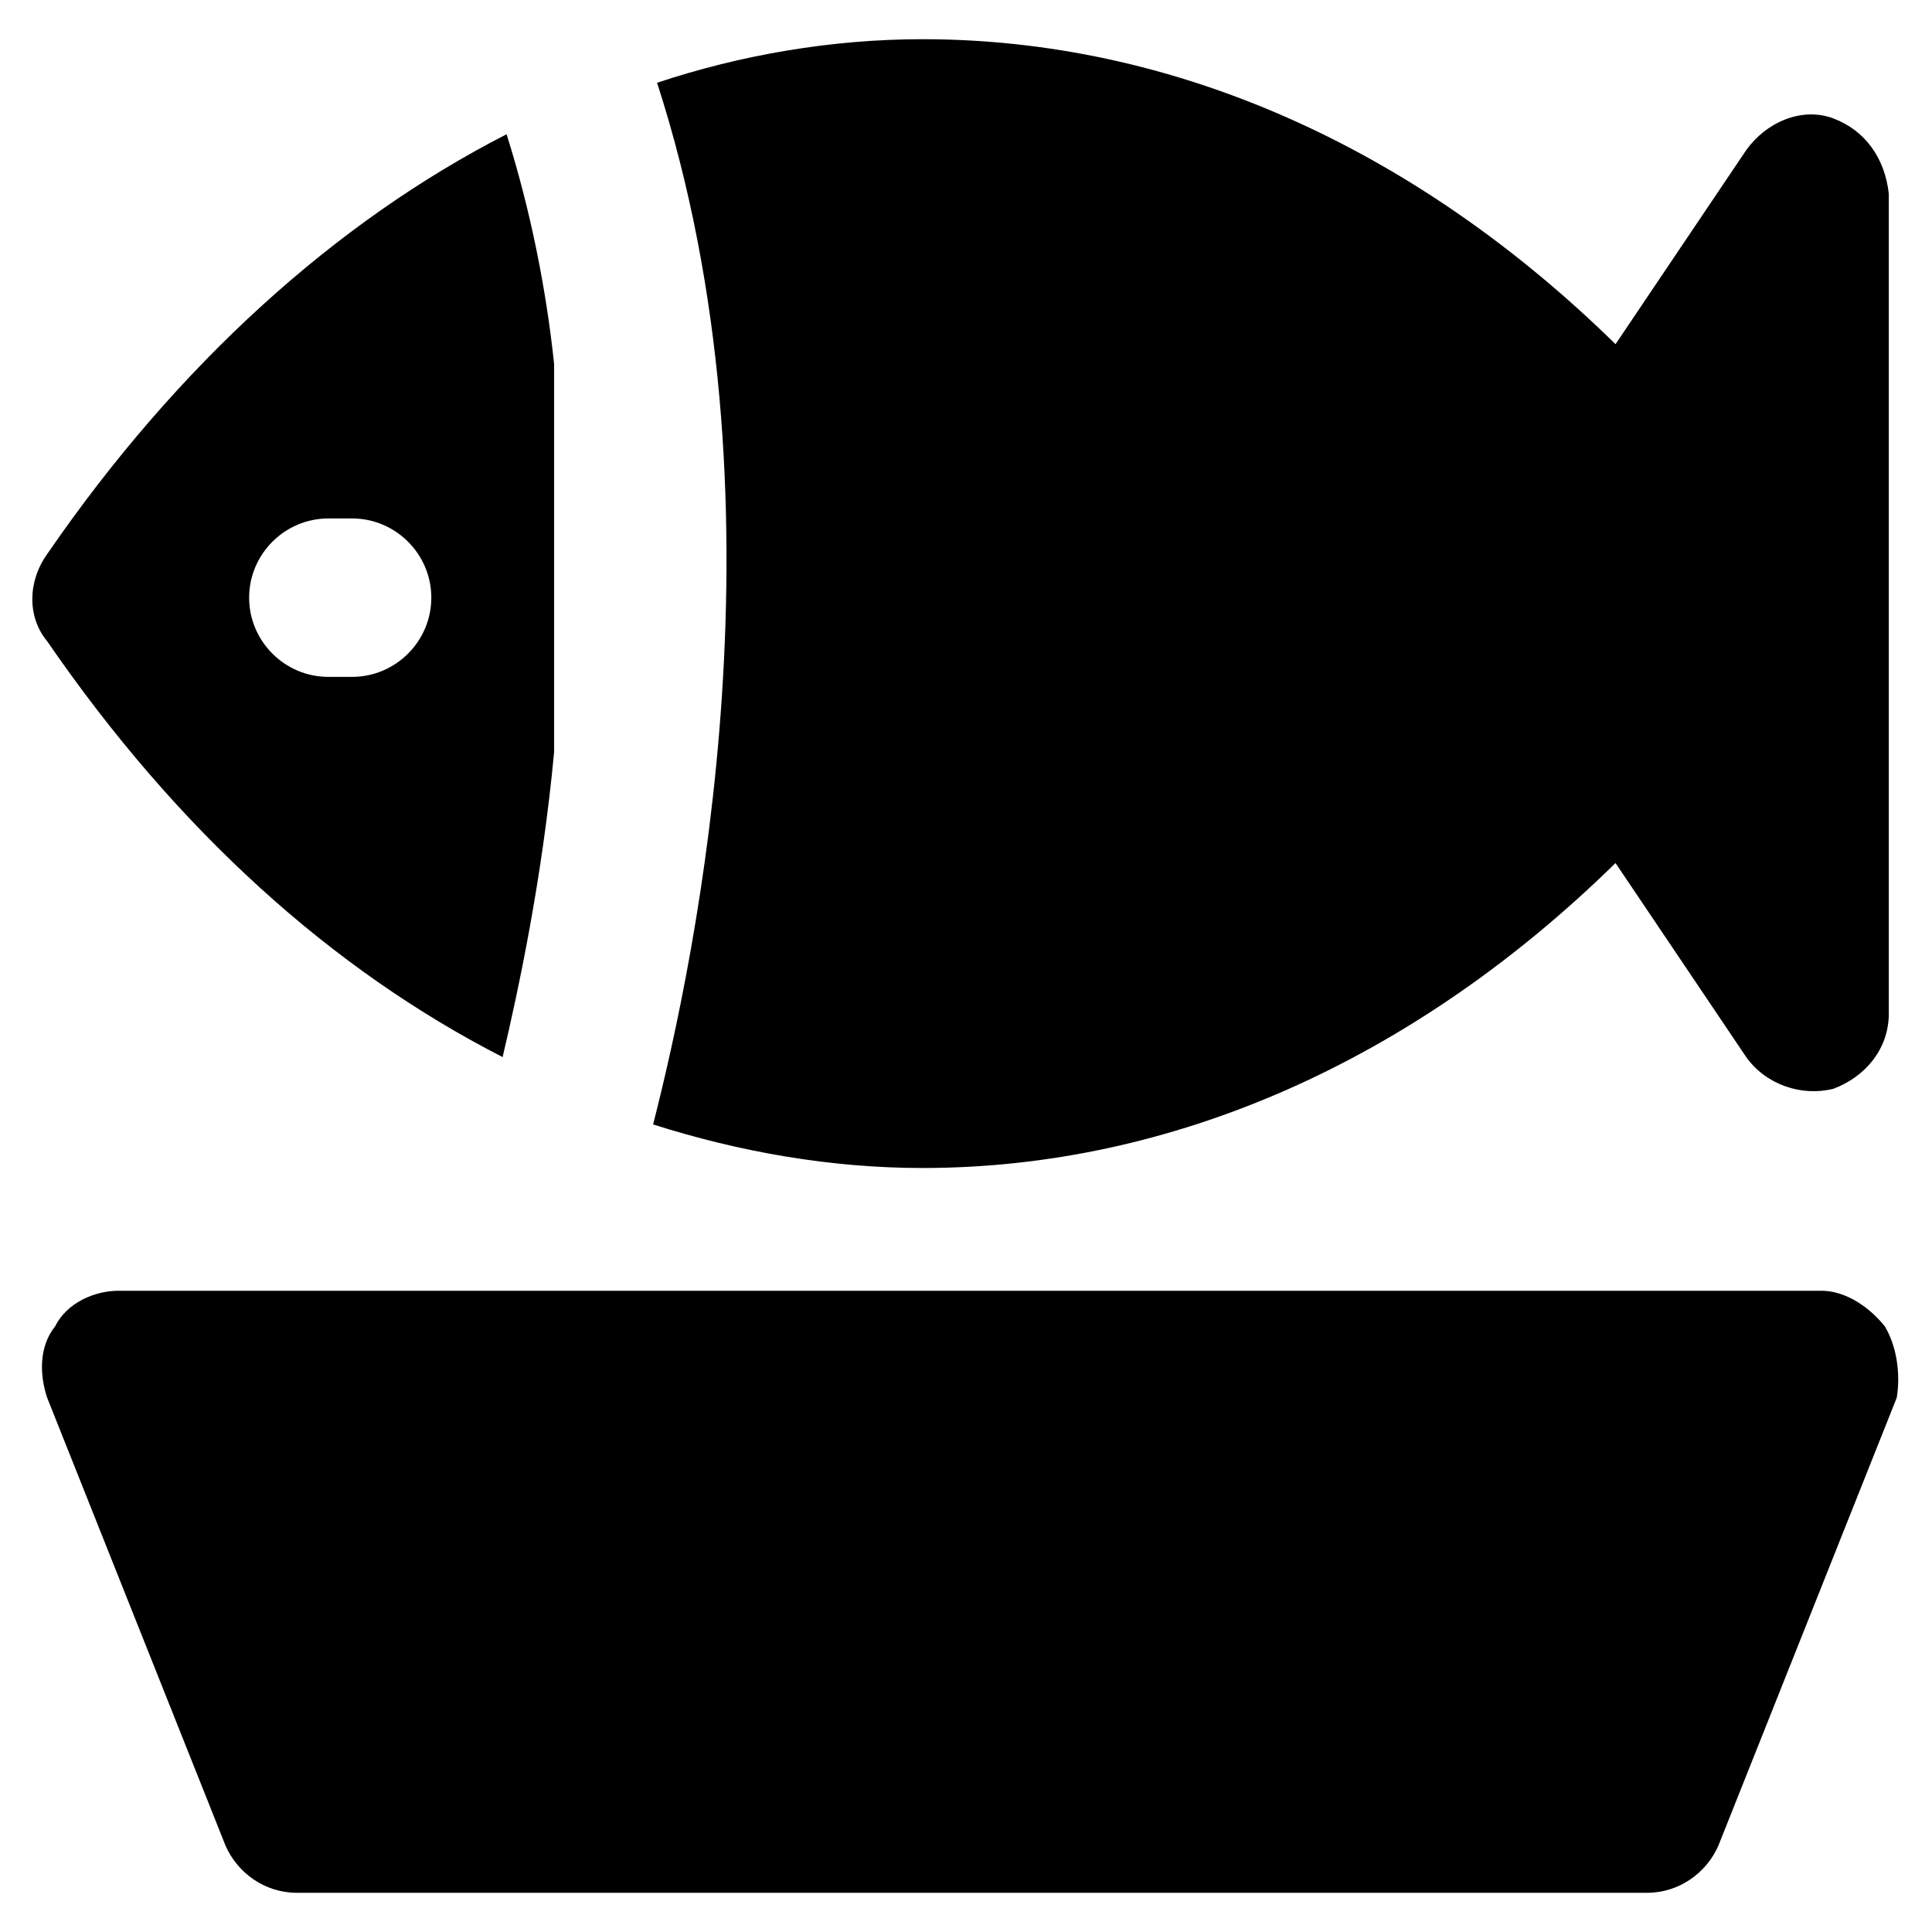
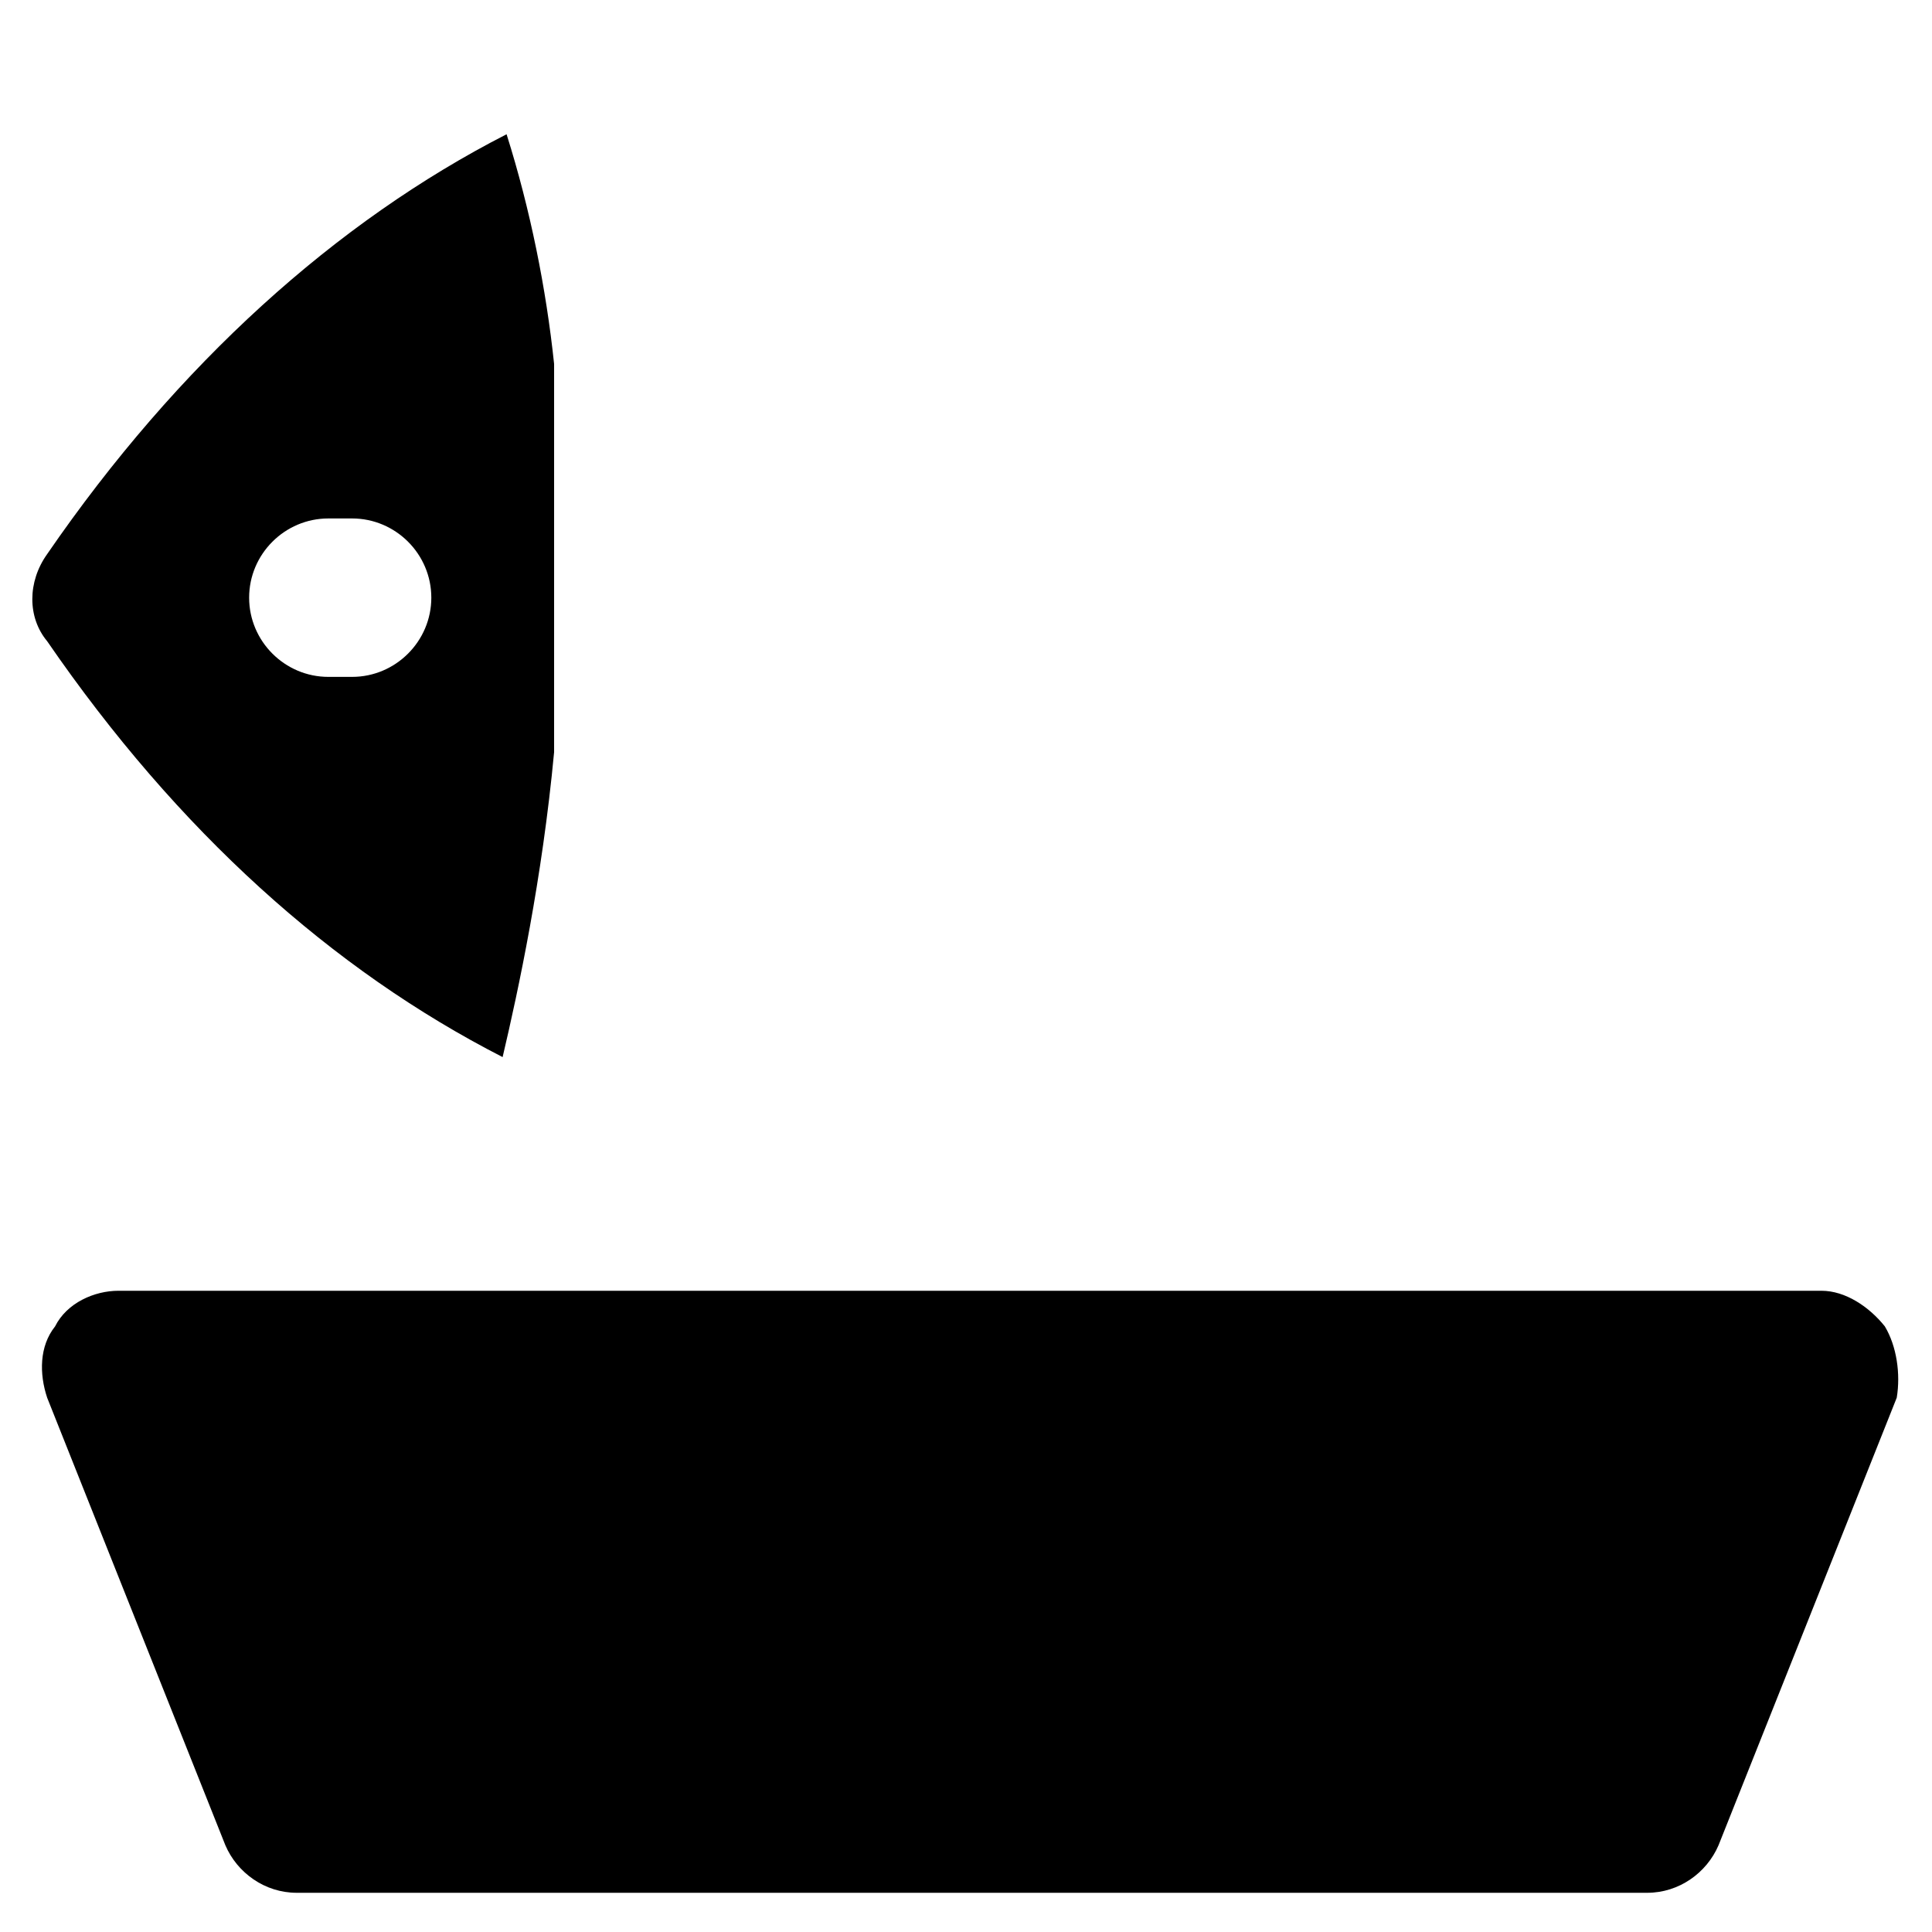
<svg xmlns="http://www.w3.org/2000/svg" fill="#000000" width="800px" height="800px" version="1.1" viewBox="144 144 512 512">
  <g>
-     <path d="m629.86 175.38c-8.398-3.148-17.844 1.051-23.09 8.398l-34.637 51.43c-53.531-52.48-117.55-80.82-183.68-80.82-24.141 0-48.281 4.199-70.324 11.547 35.688 110.21 10.496 230.91-1.051 276.05 23.09 7.348 47.23 11.547 71.371 11.547 66.125 0 130.15-28.34 183.68-80.82l34.637 51.43c5.246 7.348 14.695 10.496 23.09 8.398 8.398-3.148 14.695-10.496 14.695-19.941v-217.27c-1.047-9.445-6.297-16.793-14.691-19.941z" />
    <path d="m278.25 179.58c-45.133 23.09-87.117 60.875-121.75 111.26-5.246 7.348-5.246 16.793 0 23.09 34.637 50.383 75.57 87.117 120.7 110.21 4.199-17.844 10.496-47.23 13.645-80.82v-102.86c-2.098-19.941-6.297-40.934-12.594-60.875zm-40.938 143.8h-6.297c-11.547 0-20.992-9.445-20.992-20.992s9.445-20.992 20.992-20.992h6.297c11.547 0 20.992 9.445 20.992 20.992 0 11.543-9.445 20.992-20.992 20.992z" />
    <path d="m643.51 495.51c-4.199-5.246-10.496-9.445-16.793-9.445h-451.33c-6.297 0-13.645 3.148-16.793 9.445-4.199 5.246-4.199 12.594-2.098 18.895l47.23 118.61c3.148 7.348 10.496 12.594 18.895 12.594h357.91c8.398 0 15.742-5.246 18.895-12.594l47.23-118.61c1.043-6.297-0.004-13.645-3.152-18.895z" />
  </g>
</svg>